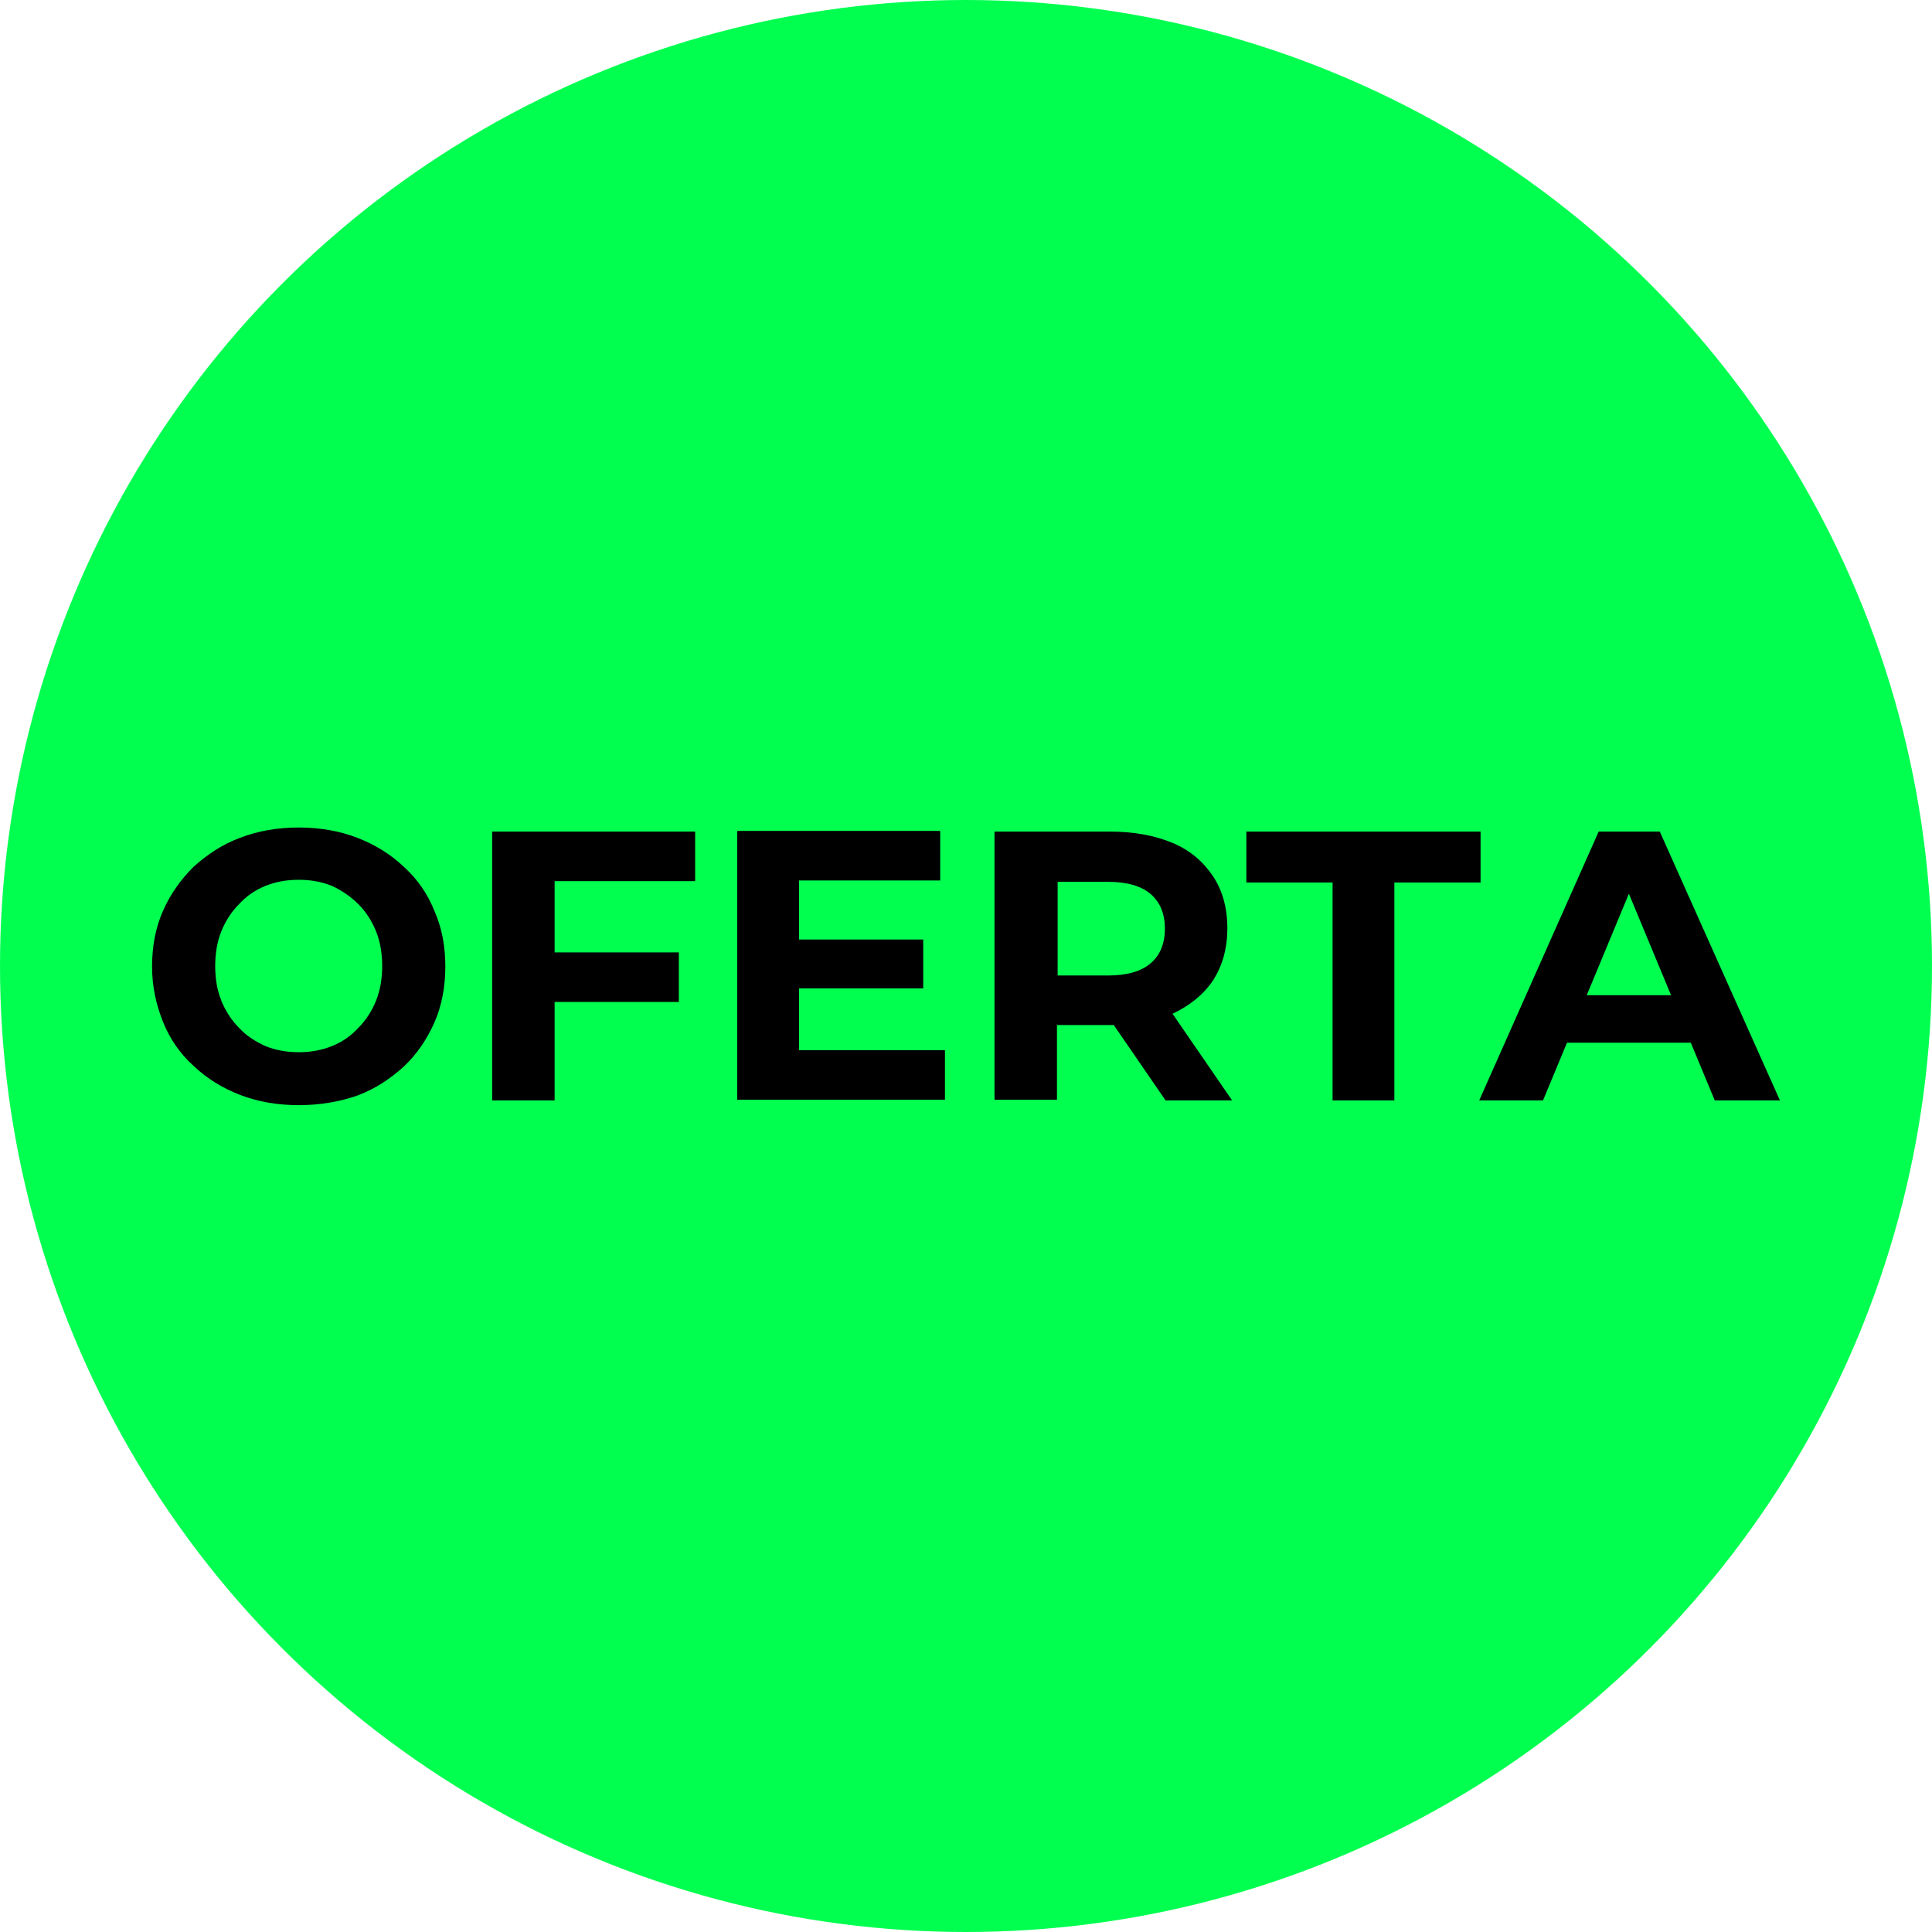
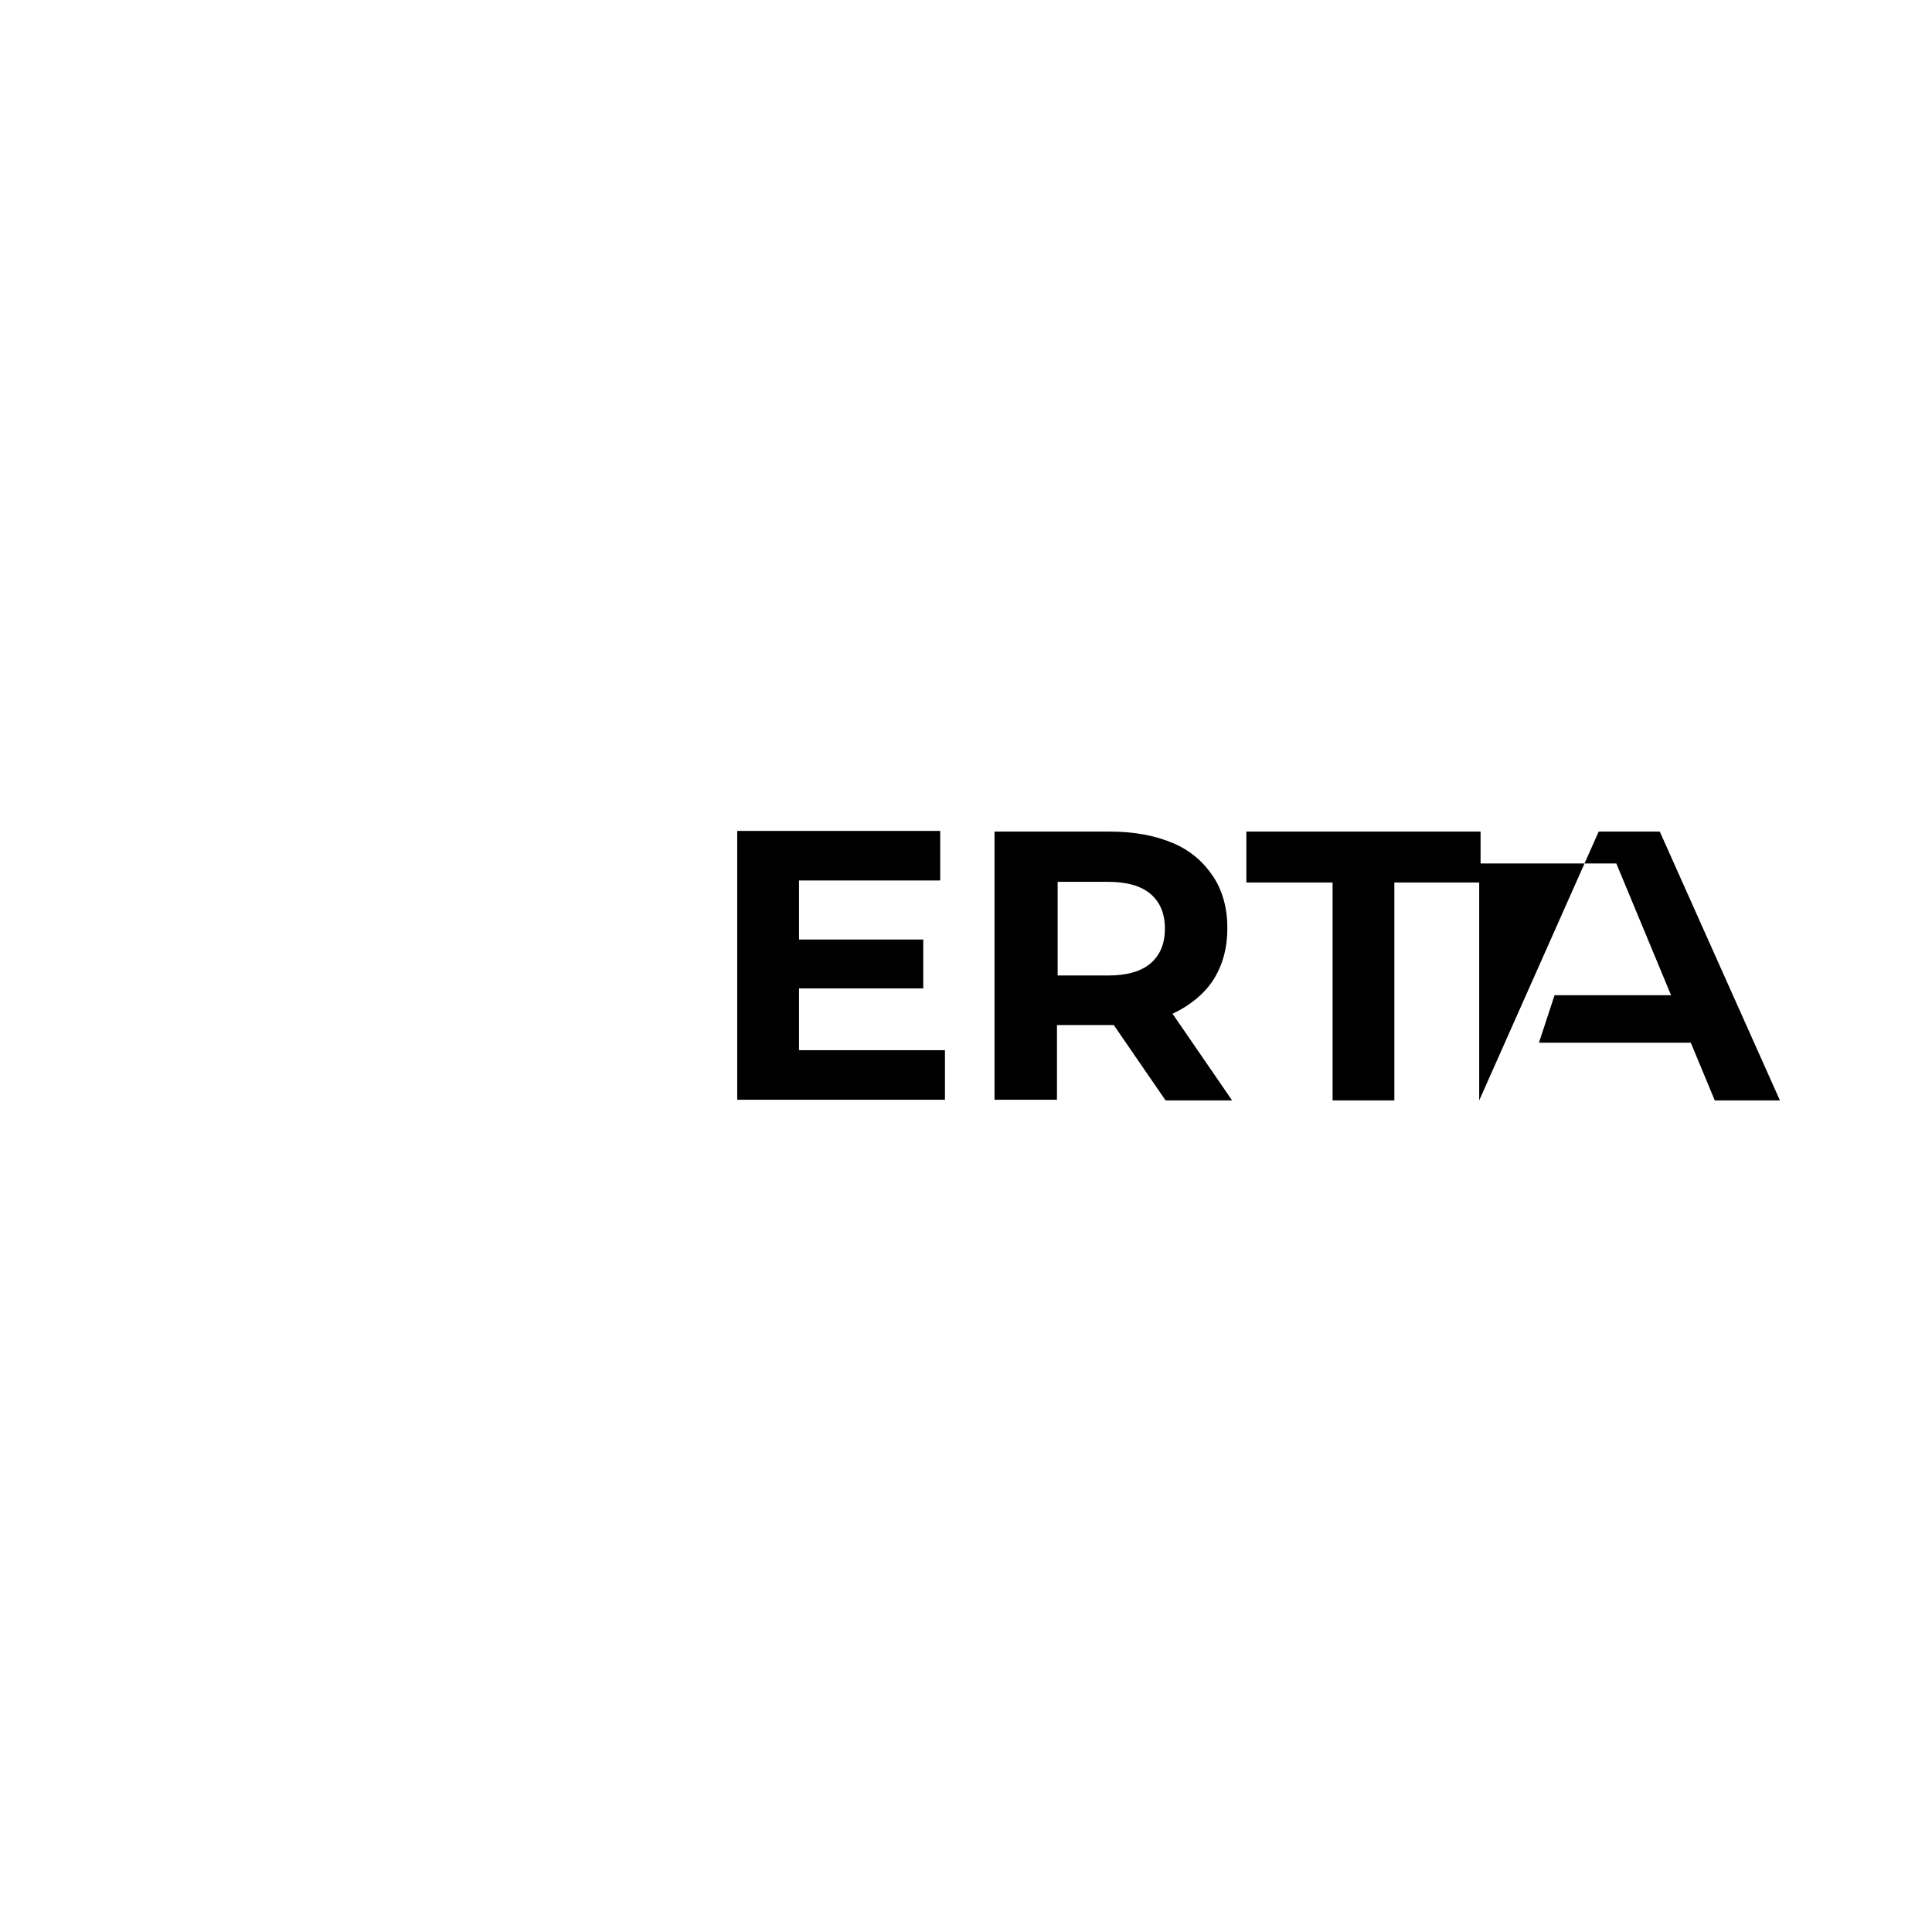
<svg xmlns="http://www.w3.org/2000/svg" version="1.1" id="Capa_1" x="0px" y="0px" viewBox="0 0 284.6 284.6" style="enable-background:new 0 0 284.6 284.6;" xml:space="preserve">
  <style type="text/css">
	.st0{fill:#01FF50;}
</style>
-   <circle class="st0" cx="142.3" cy="142.3" r="142.3" />
  <g>
-     <path d="M44,162.8c-3.1,0-6-0.5-8.6-1.5s-4.9-2.4-6.9-4.3c-2-1.8-3.5-4-4.5-6.5s-1.6-5.2-1.6-8.1c0-3,0.5-5.7,1.6-8.2   s2.6-4.6,4.5-6.5c2-1.8,4.2-3.3,6.9-4.3c2.6-1,5.5-1.5,8.6-1.5s6,0.5,8.6,1.5s4.9,2.4,6.9,4.3c2,1.8,3.5,4,4.5,6.5   c1.1,2.5,1.6,5.2,1.6,8.2c0,2.9-0.5,5.7-1.6,8.2s-2.6,4.7-4.5,6.5c-2,1.8-4.2,3.3-6.9,4.3C50,162.3,47.1,162.8,44,162.8z M44,155   c1.8,0,3.4-0.3,4.9-0.9c1.5-0.6,2.8-1.5,3.9-2.7c1.1-1.1,2-2.5,2.6-4s0.9-3.2,0.9-5.1c0-1.9-0.3-3.6-0.9-5.1s-1.5-2.9-2.6-4   s-2.4-2-3.9-2.7c-1.5-0.6-3.1-0.9-4.9-0.9c-1.8,0-3.4,0.3-4.9,0.9c-1.5,0.6-2.8,1.5-3.9,2.7c-1.1,1.1-2,2.5-2.6,4s-0.9,3.2-0.9,5.1   c0,1.9,0.3,3.6,0.9,5.1c0.6,1.5,1.5,2.9,2.6,4c1.1,1.2,2.4,2,3.9,2.7C40.6,154.7,42.2,155,44,155z" />
-     <path d="M81.7,162.1h-9.2v-39.6h29.9v7.3H81.7V162.1z M81,140.3h19v7.3H81V140.3z" />
    <path d="M117.7,154.7h21.5v7.3h-30.6v-39.6h29.9v7.3h-20.8V154.7z M117,138.4h19v7.2h-19V138.4z" />
    <path d="M146.5,162.1v-39.6h17.1c3.5,0,6.6,0.6,9.2,1.7c2.6,1.1,4.5,2.8,5.9,4.9c1.4,2.1,2.1,4.7,2.1,7.6c0,3-0.7,5.5-2.1,7.7   c-1.4,2.1-3.4,3.7-5.9,4.9c-2.6,1.1-5.6,1.7-9.2,1.7h-12.1l4.2-4v15h-9.2V162.1z M155.8,148.1l-4.2-4.4h11.6c2.8,0,4.9-0.6,6.3-1.8   s2.1-2.9,2.1-5.1s-0.7-3.9-2.1-5.1c-1.4-1.2-3.5-1.8-6.3-1.8h-11.6l4.2-4.4V148.1z M171.7,162.1l-9.9-14.4h9.8l9.9,14.4H171.7z" />
    <path d="M196.3,162.1V130h-12.7v-7.5h34.5v7.5h-12.7v32.1H196.3z" />
-     <path d="M217.9,162.1l17.6-39.6h9l17.7,39.6h-9.6l-14.5-34.9h3.7l-14.5,34.9H217.9z M226.7,153.6l2.3-7h20.5l2.4,7H226.7z" />
+     <path d="M217.9,162.1l17.6-39.6h9l17.7,39.6h-9.6l-14.5-34.9h3.7H217.9z M226.7,153.6l2.3-7h20.5l2.4,7H226.7z" />
  </g>
</svg>